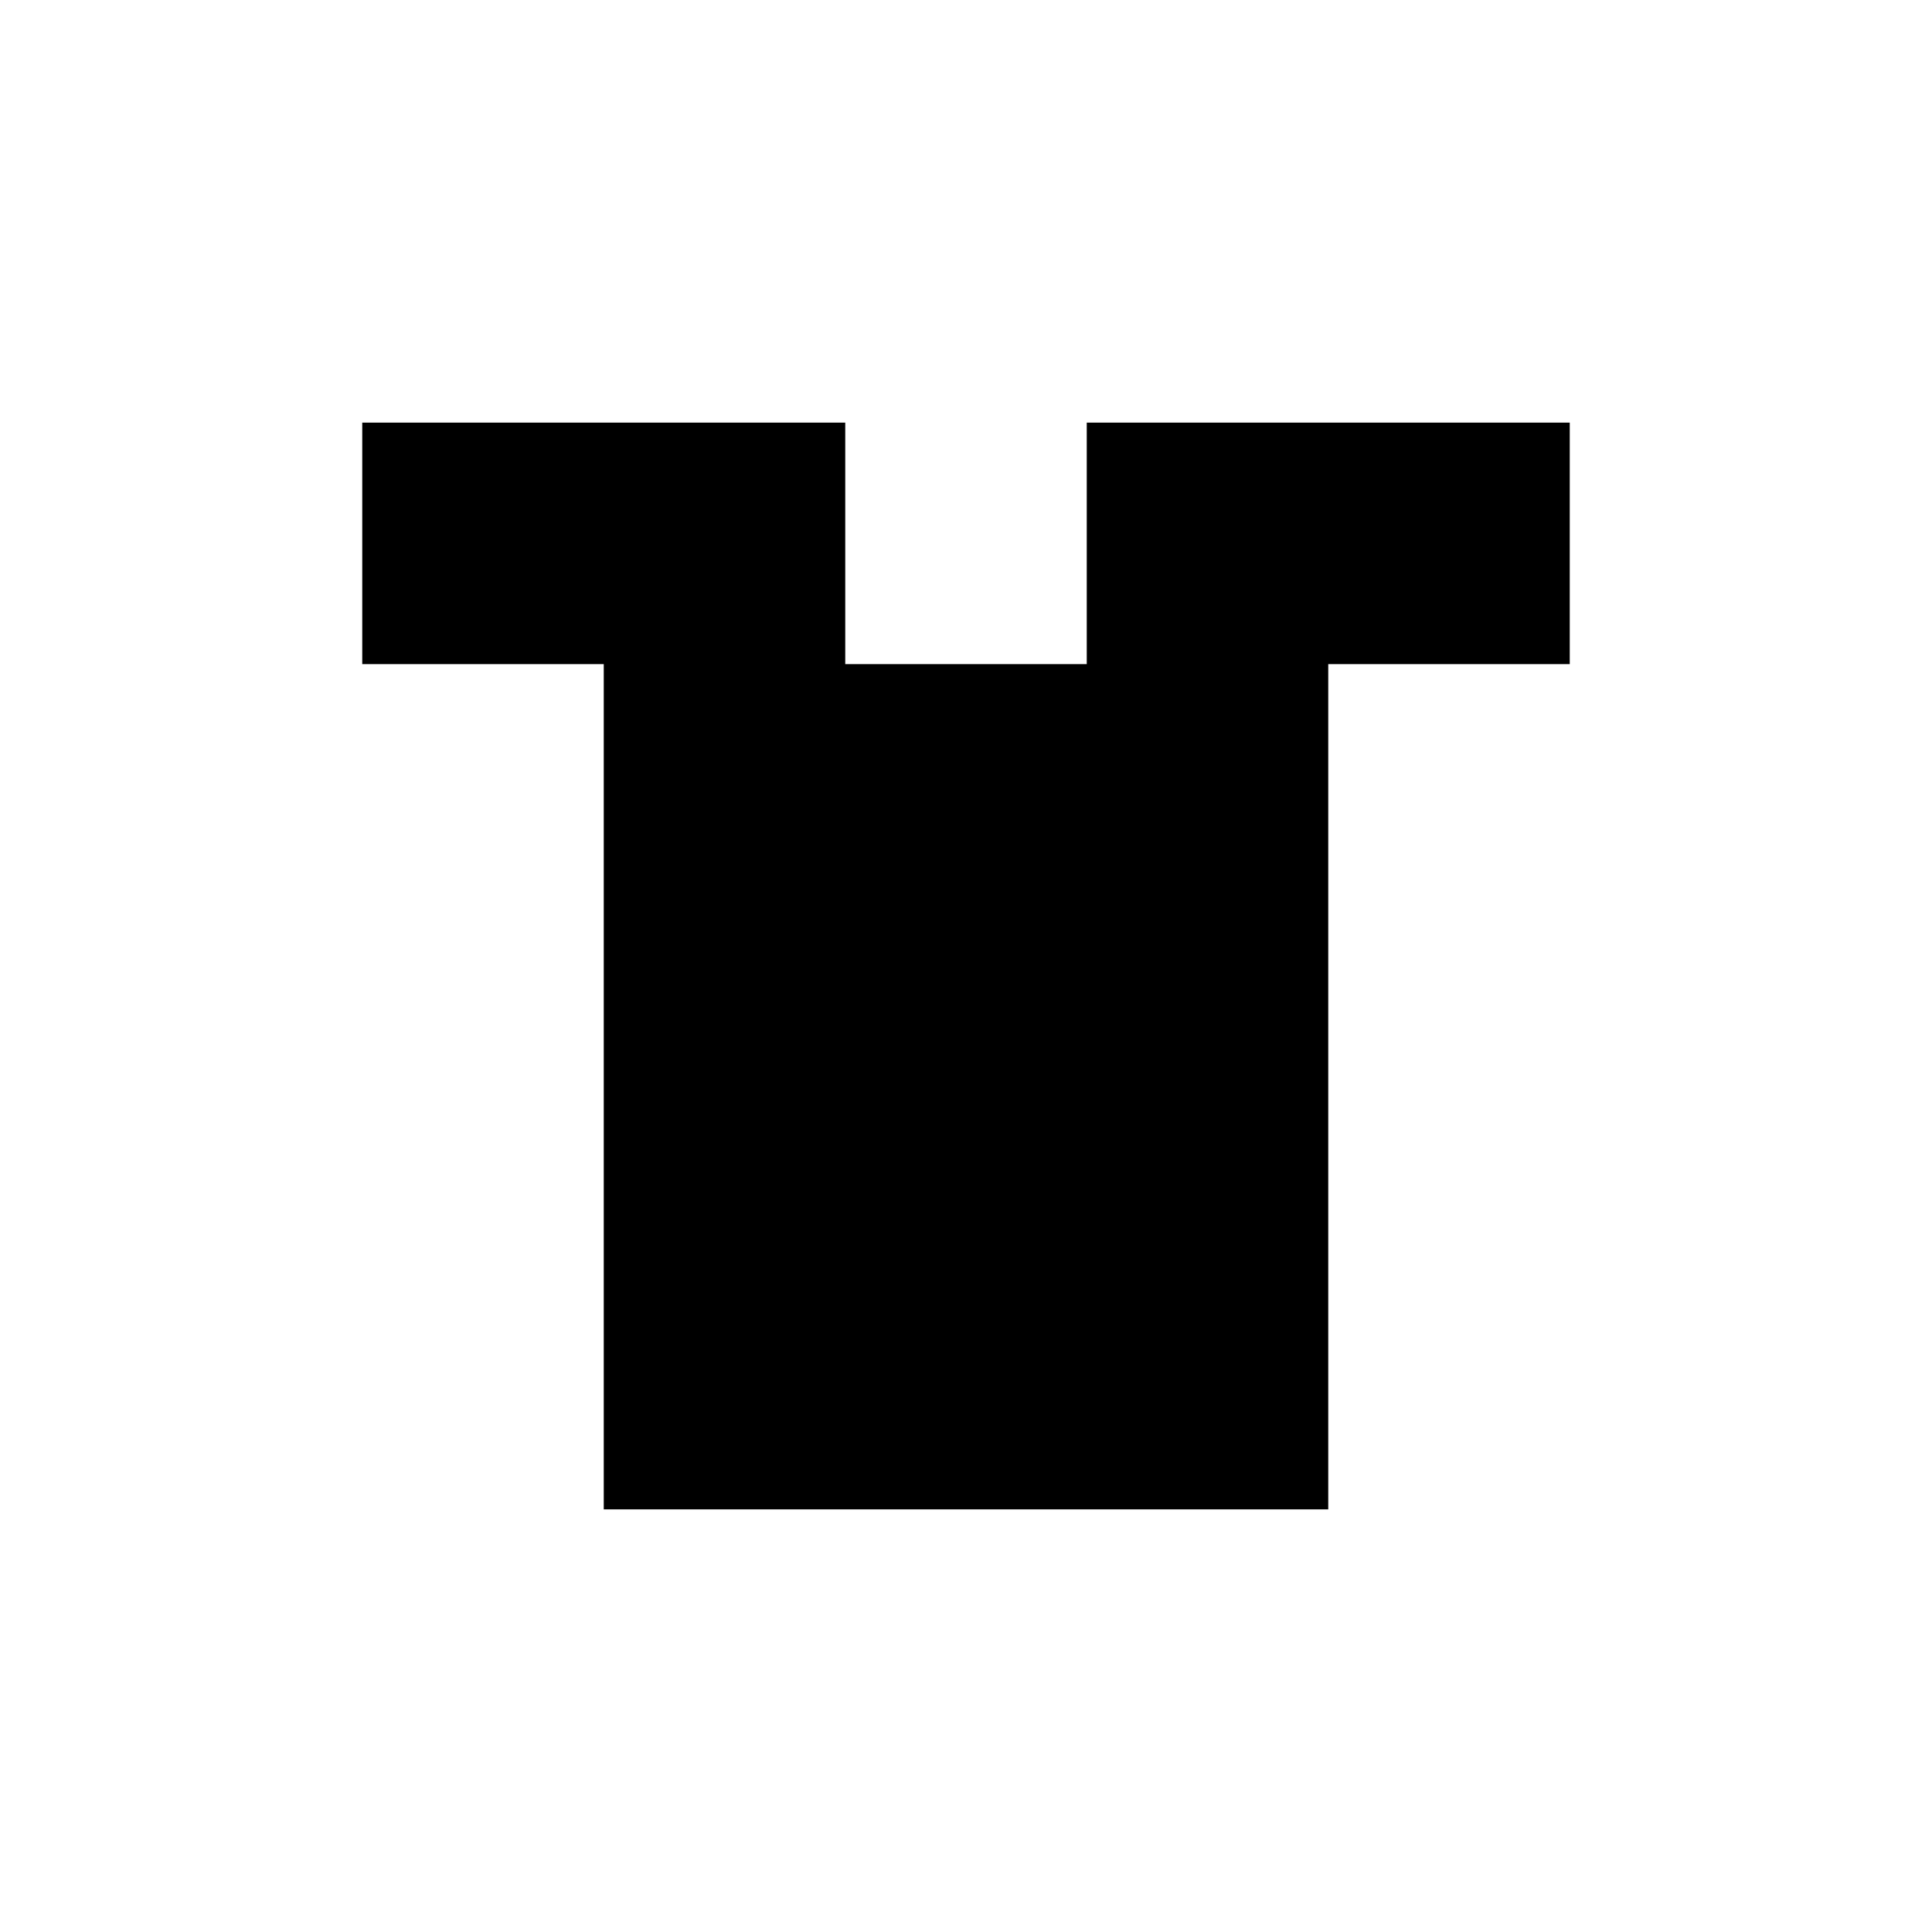
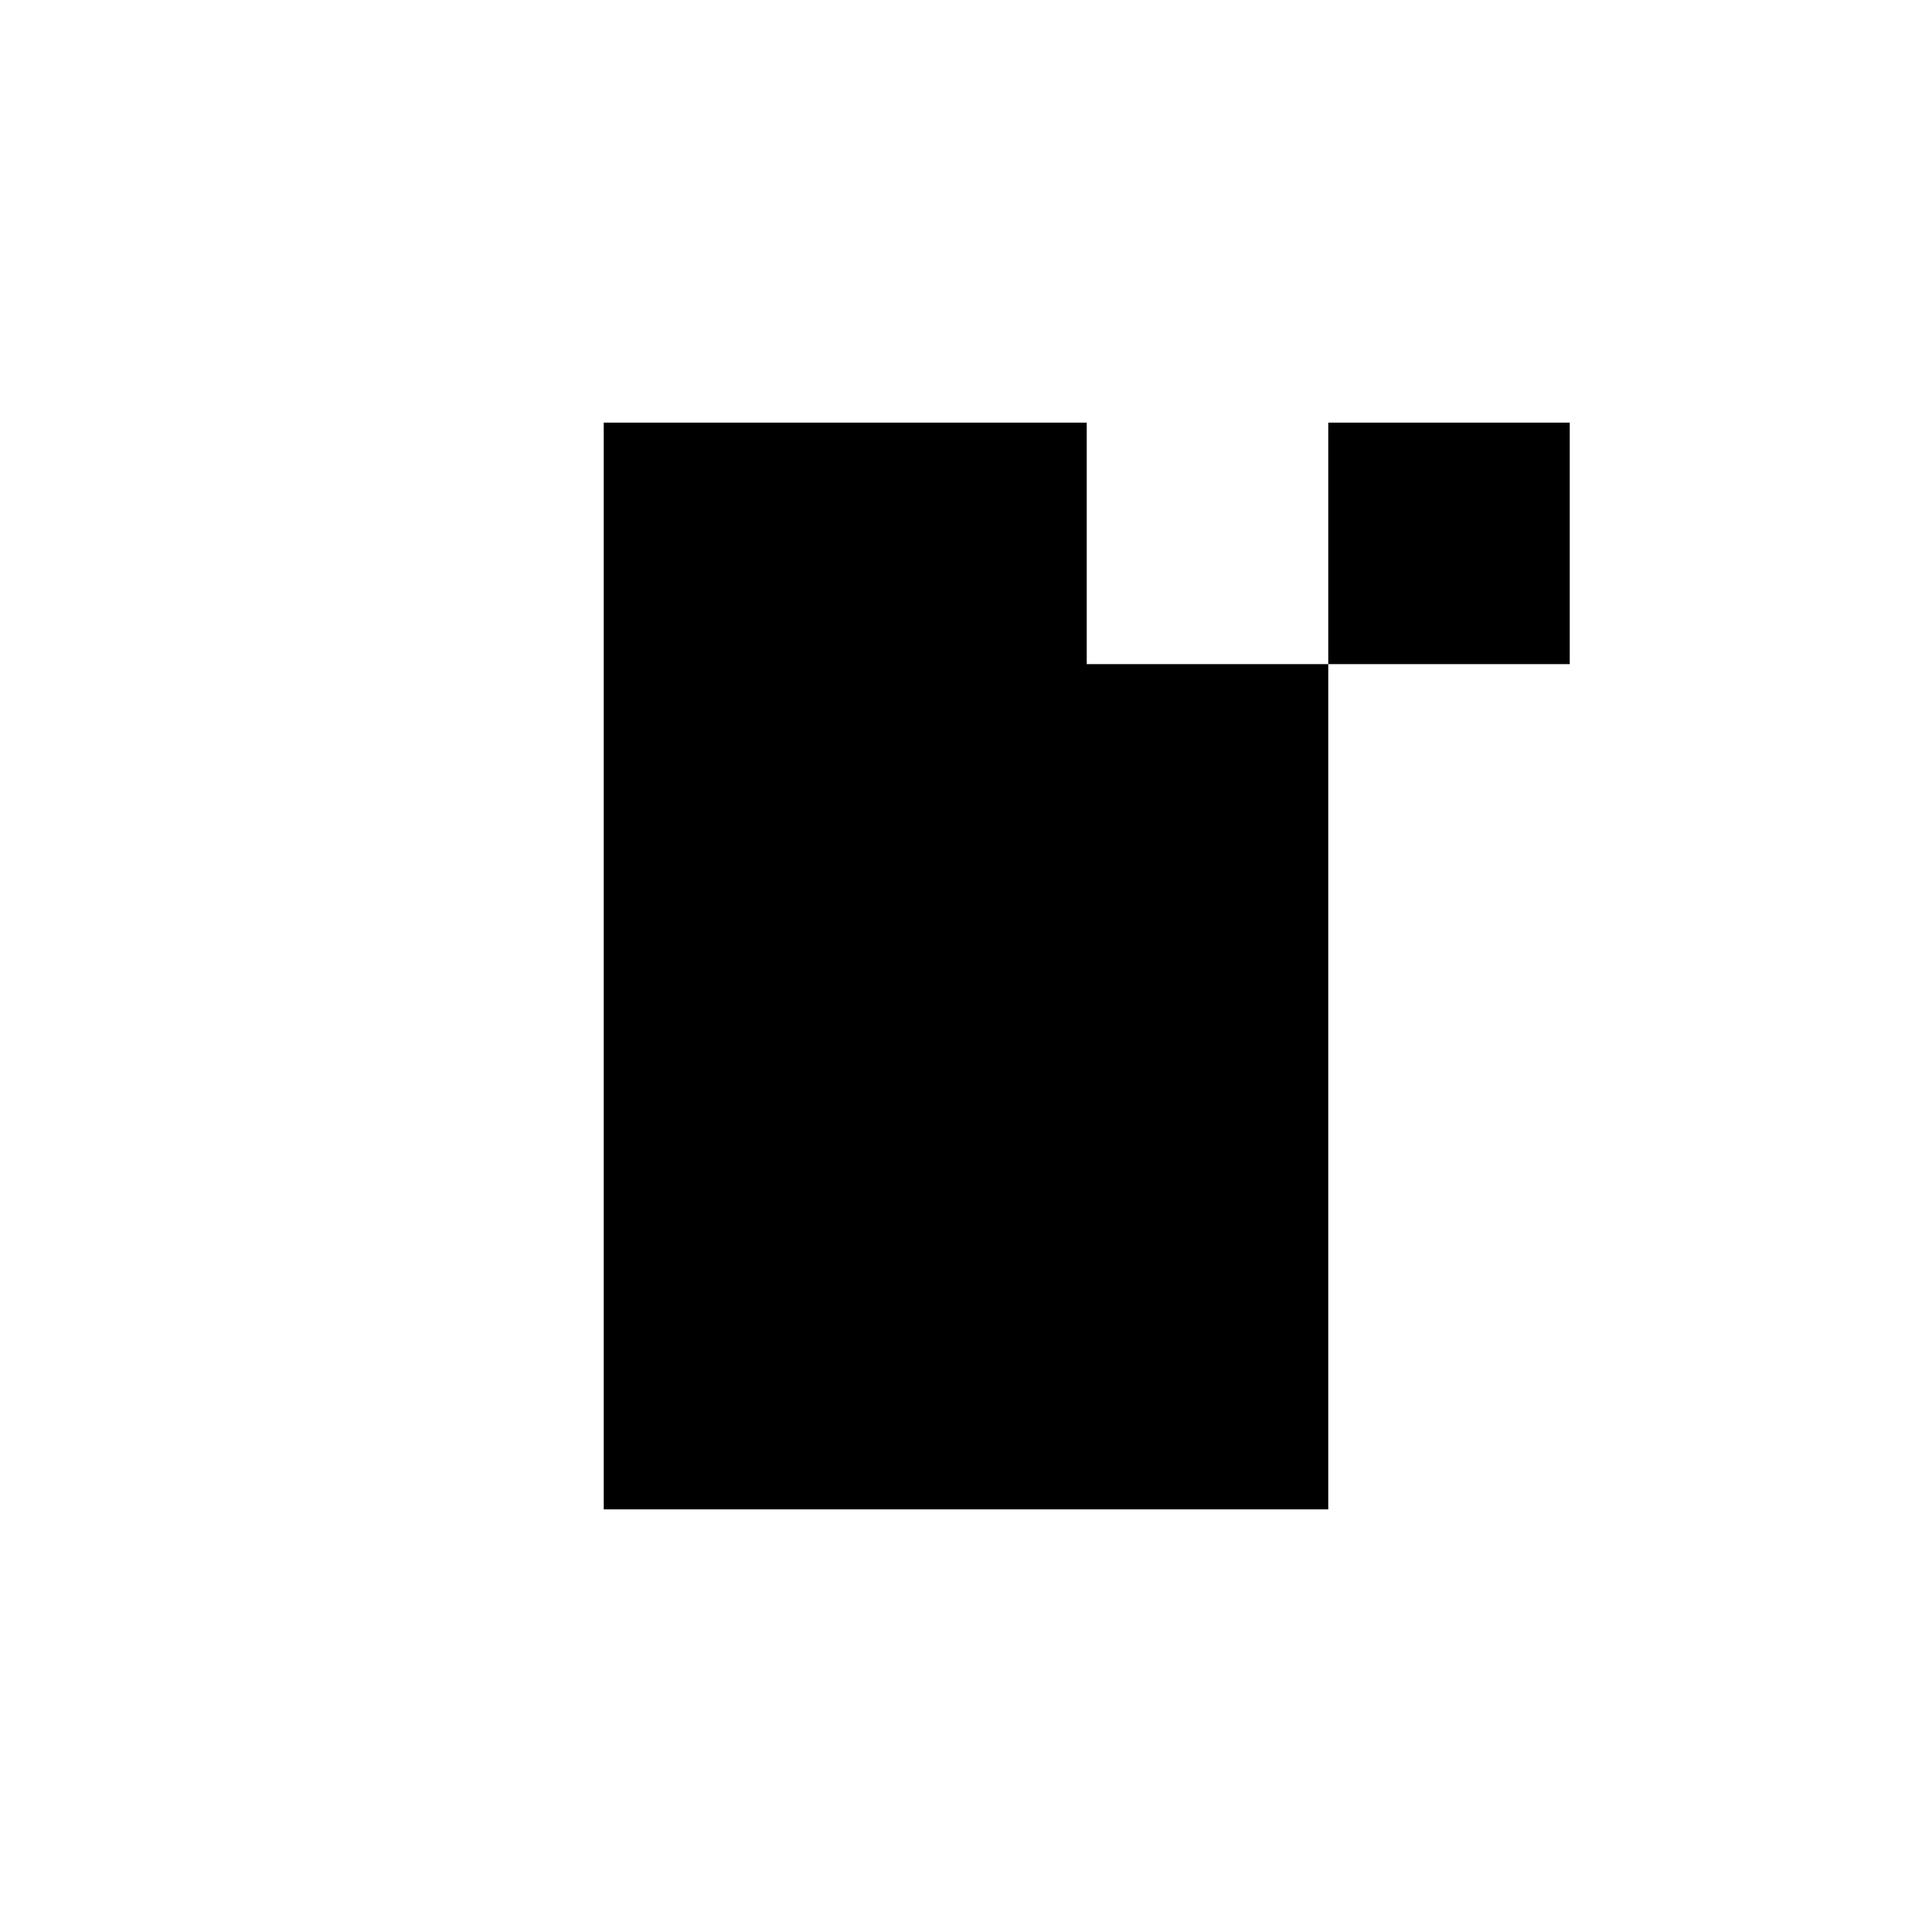
<svg xmlns="http://www.w3.org/2000/svg" fill="#000000" width="800px" height="800px" viewBox="0 0 32 32" version="1.1">
  <title>wear</title>
-   <path d="M26 7v4h-4v14h-12v-14h-4v-4h8v4h4v-4h8z" />
+   <path d="M26 7v4h-4v14h-12v-14v-4h8v4h4v-4h8z" />
</svg>